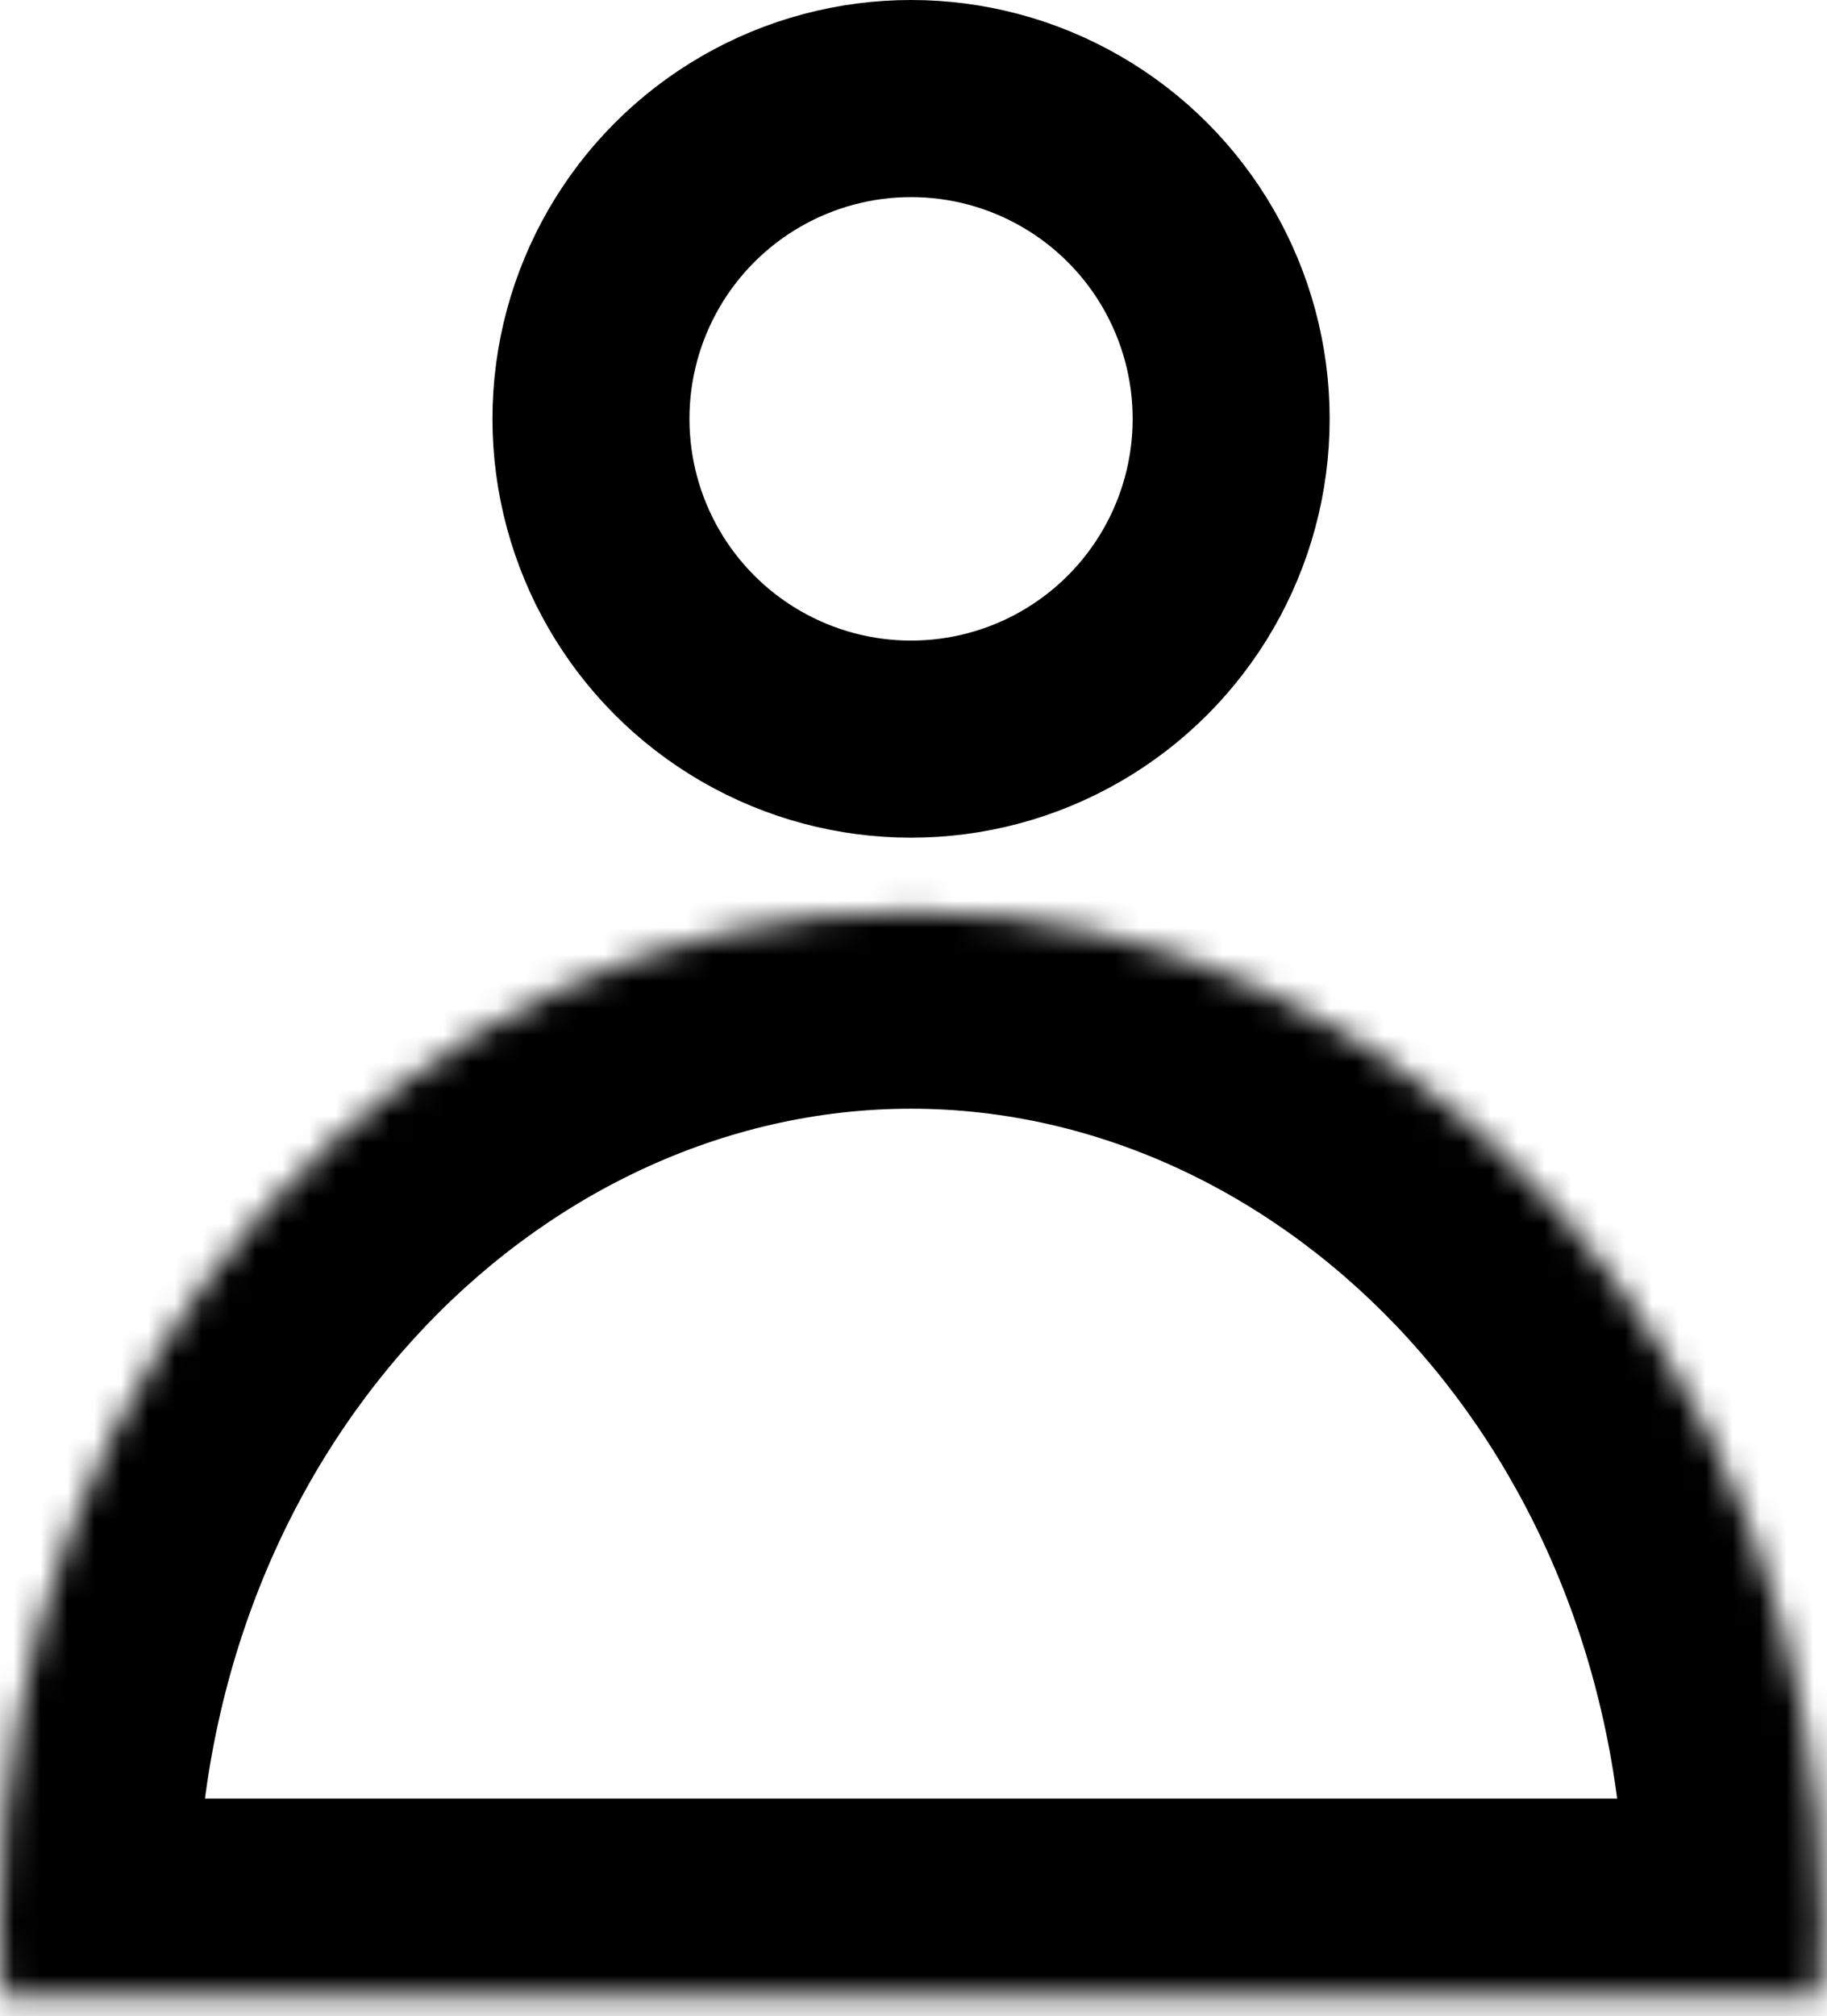
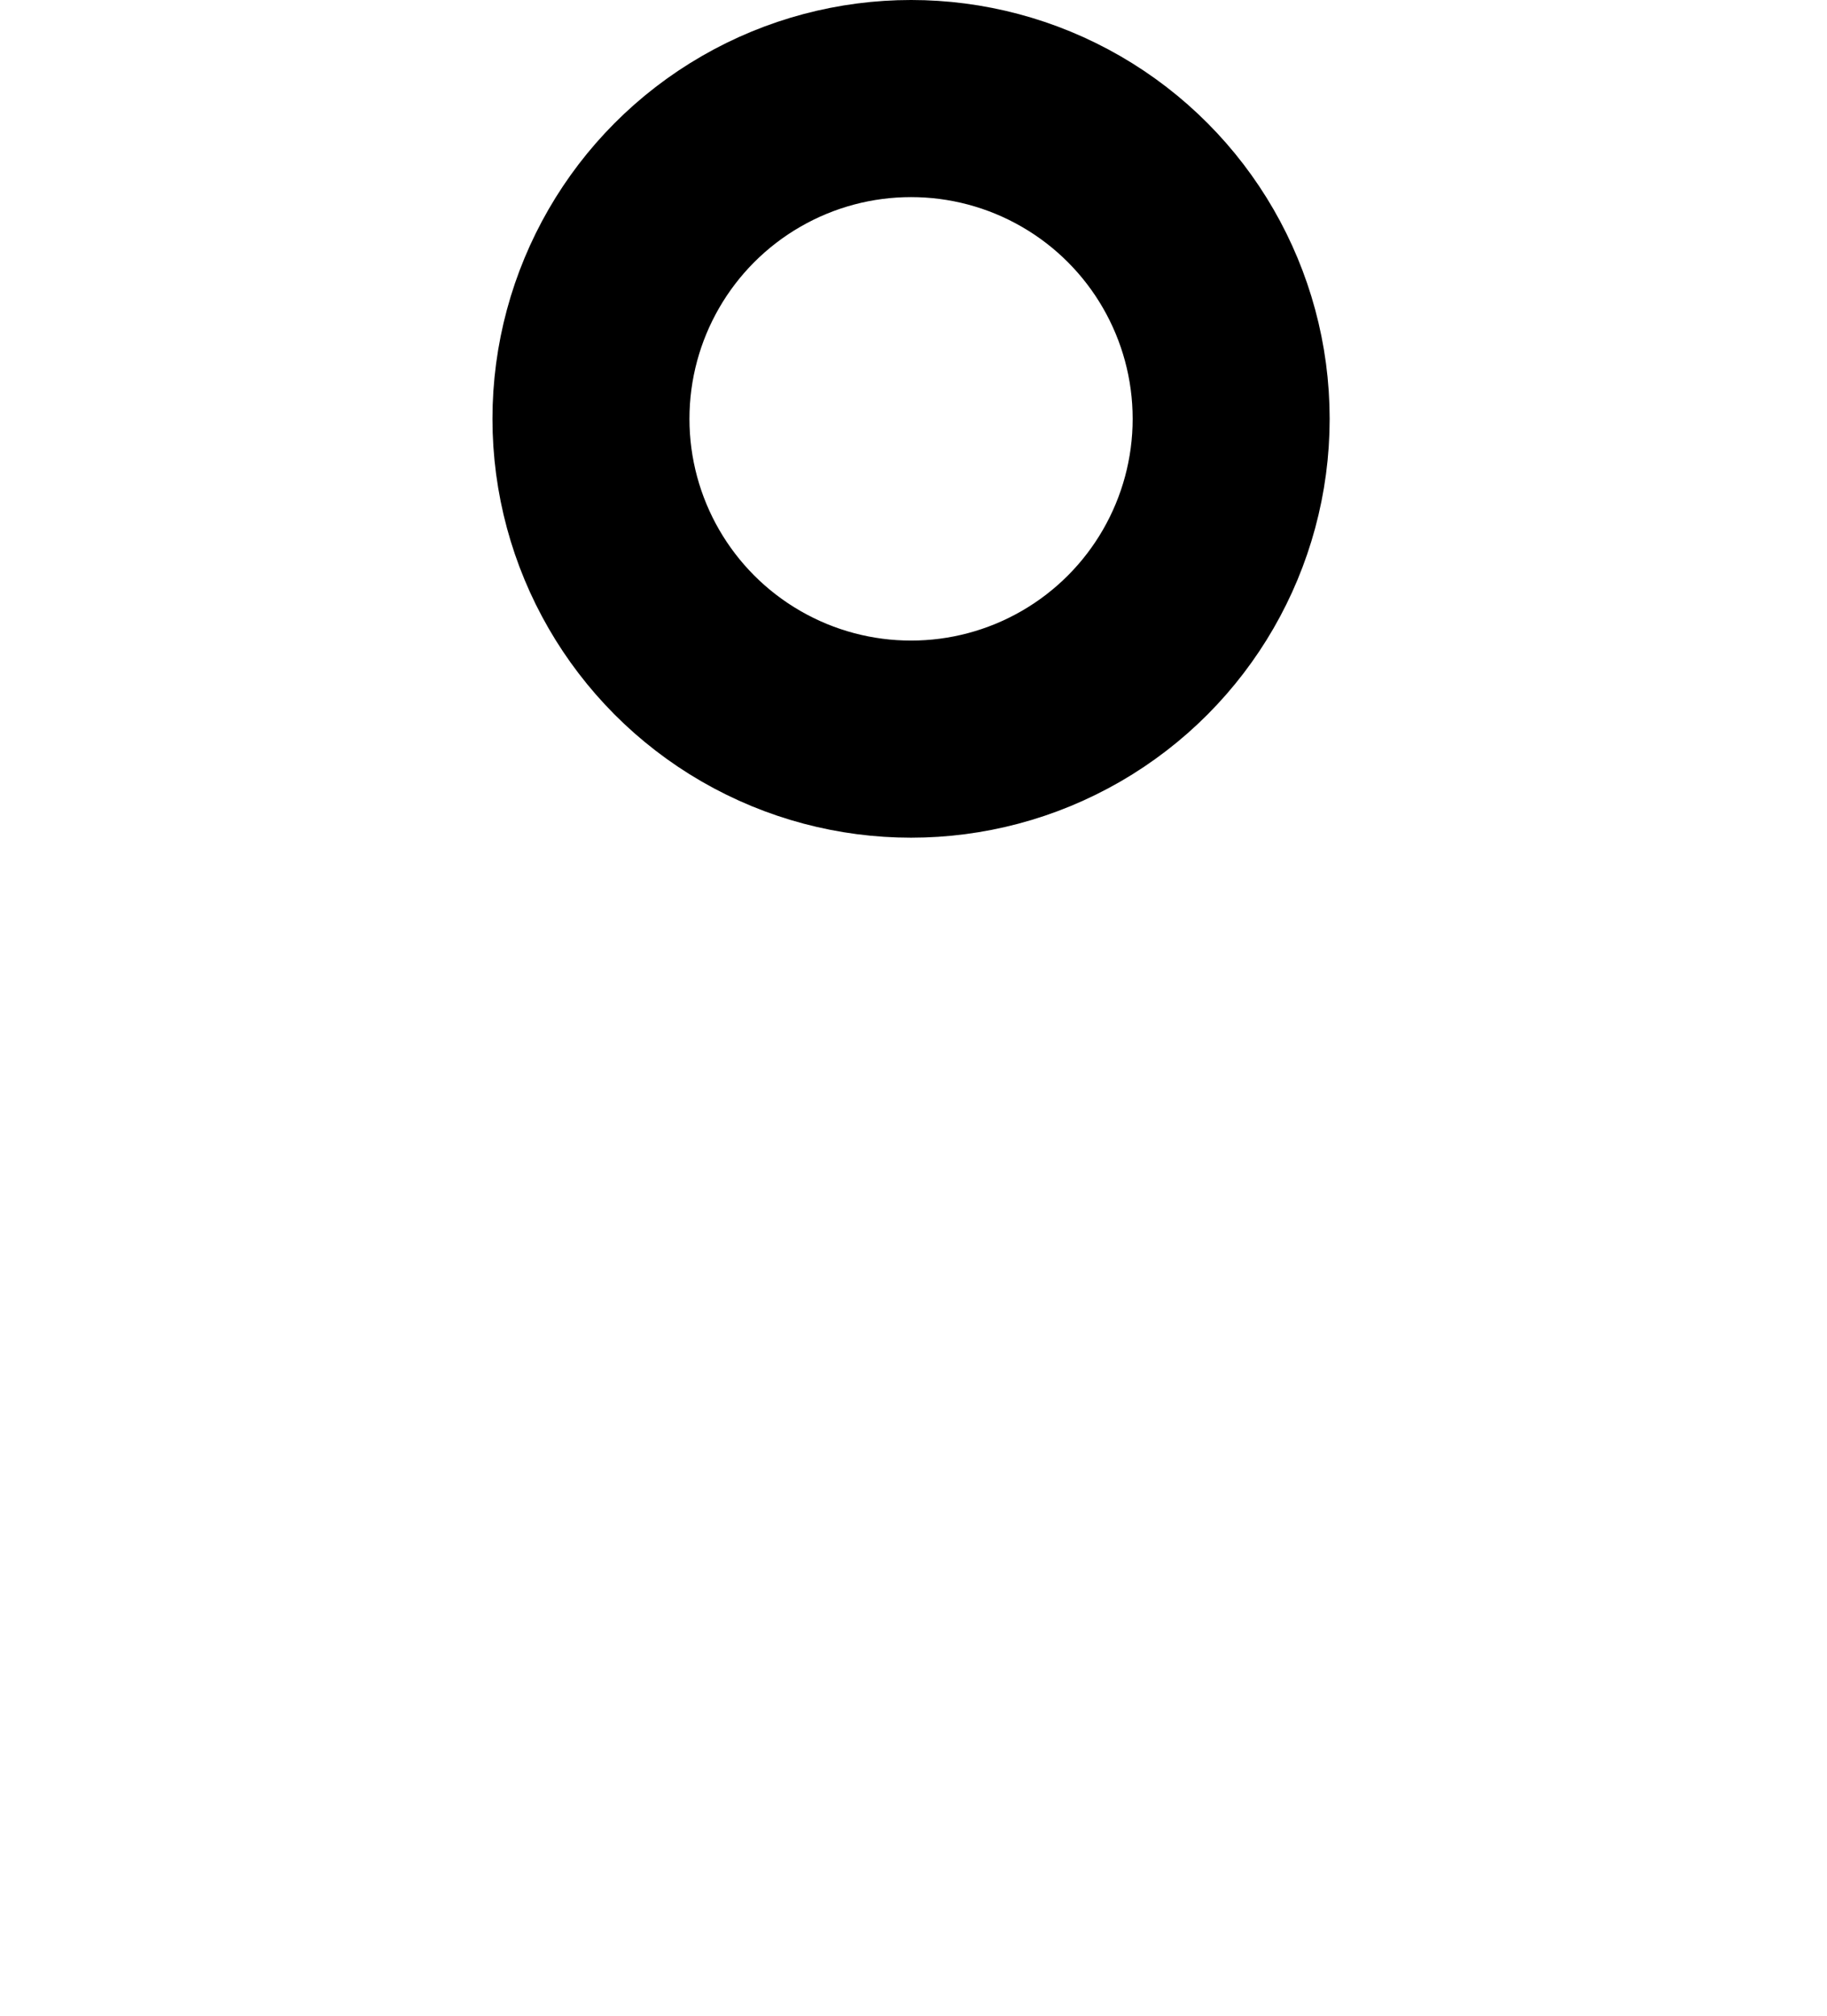
<svg xmlns="http://www.w3.org/2000/svg" width="68" height="75" viewBox="0 0 68 75" fill="none">
  <circle cx="33.909" cy="15.58" r="11.914" stroke="black" stroke-width="7.332" />
  <mask id="path-2-inside-1_101_13" fill="white">
    <path fill-rule="evenodd" clip-rule="evenodd" d="M67.819 71.448C67.801 50.712 52.626 33.909 33.909 33.909C15.182 33.909 6.10352e-05 50.732 6.10352e-05 71.484C6.10352e-05 72.409 0.03 73.326 0.089 74.234H67.729C67.788 73.338 67.818 72.433 67.819 71.52V71.448Z" />
  </mask>
-   <path d="M67.819 71.448H75.15L75.15 71.442L67.819 71.448ZM0.089 74.234L-7.227 74.711L-6.779 81.565H0.089V74.234ZM67.729 74.234V81.565H74.598L75.045 74.711L67.729 74.234ZM67.819 71.52L75.15 71.526V71.52H67.819ZM75.15 71.442C75.13 47.385 57.362 26.577 33.909 26.577V41.241C47.89 41.241 60.472 54.04 60.487 71.454L75.15 71.442ZM33.909 26.577C10.443 26.577 -7.332 47.409 -7.332 71.484H7.332C7.332 54.055 19.921 41.241 33.909 41.241V26.577ZM-7.332 71.484C-7.332 72.568 -7.296 73.644 -7.227 74.711L7.406 73.756C7.357 73.007 7.332 72.249 7.332 71.484H-7.332ZM0.089 81.565H67.729V66.902H0.089V81.565ZM75.045 74.711C75.114 73.658 75.149 72.596 75.15 71.526L60.487 71.514C60.486 72.269 60.461 73.017 60.413 73.756L75.045 74.711ZM75.15 71.52V71.448H60.487V71.52H75.15Z" fill="black" mask="url(#path-2-inside-1_101_13)" />
</svg>